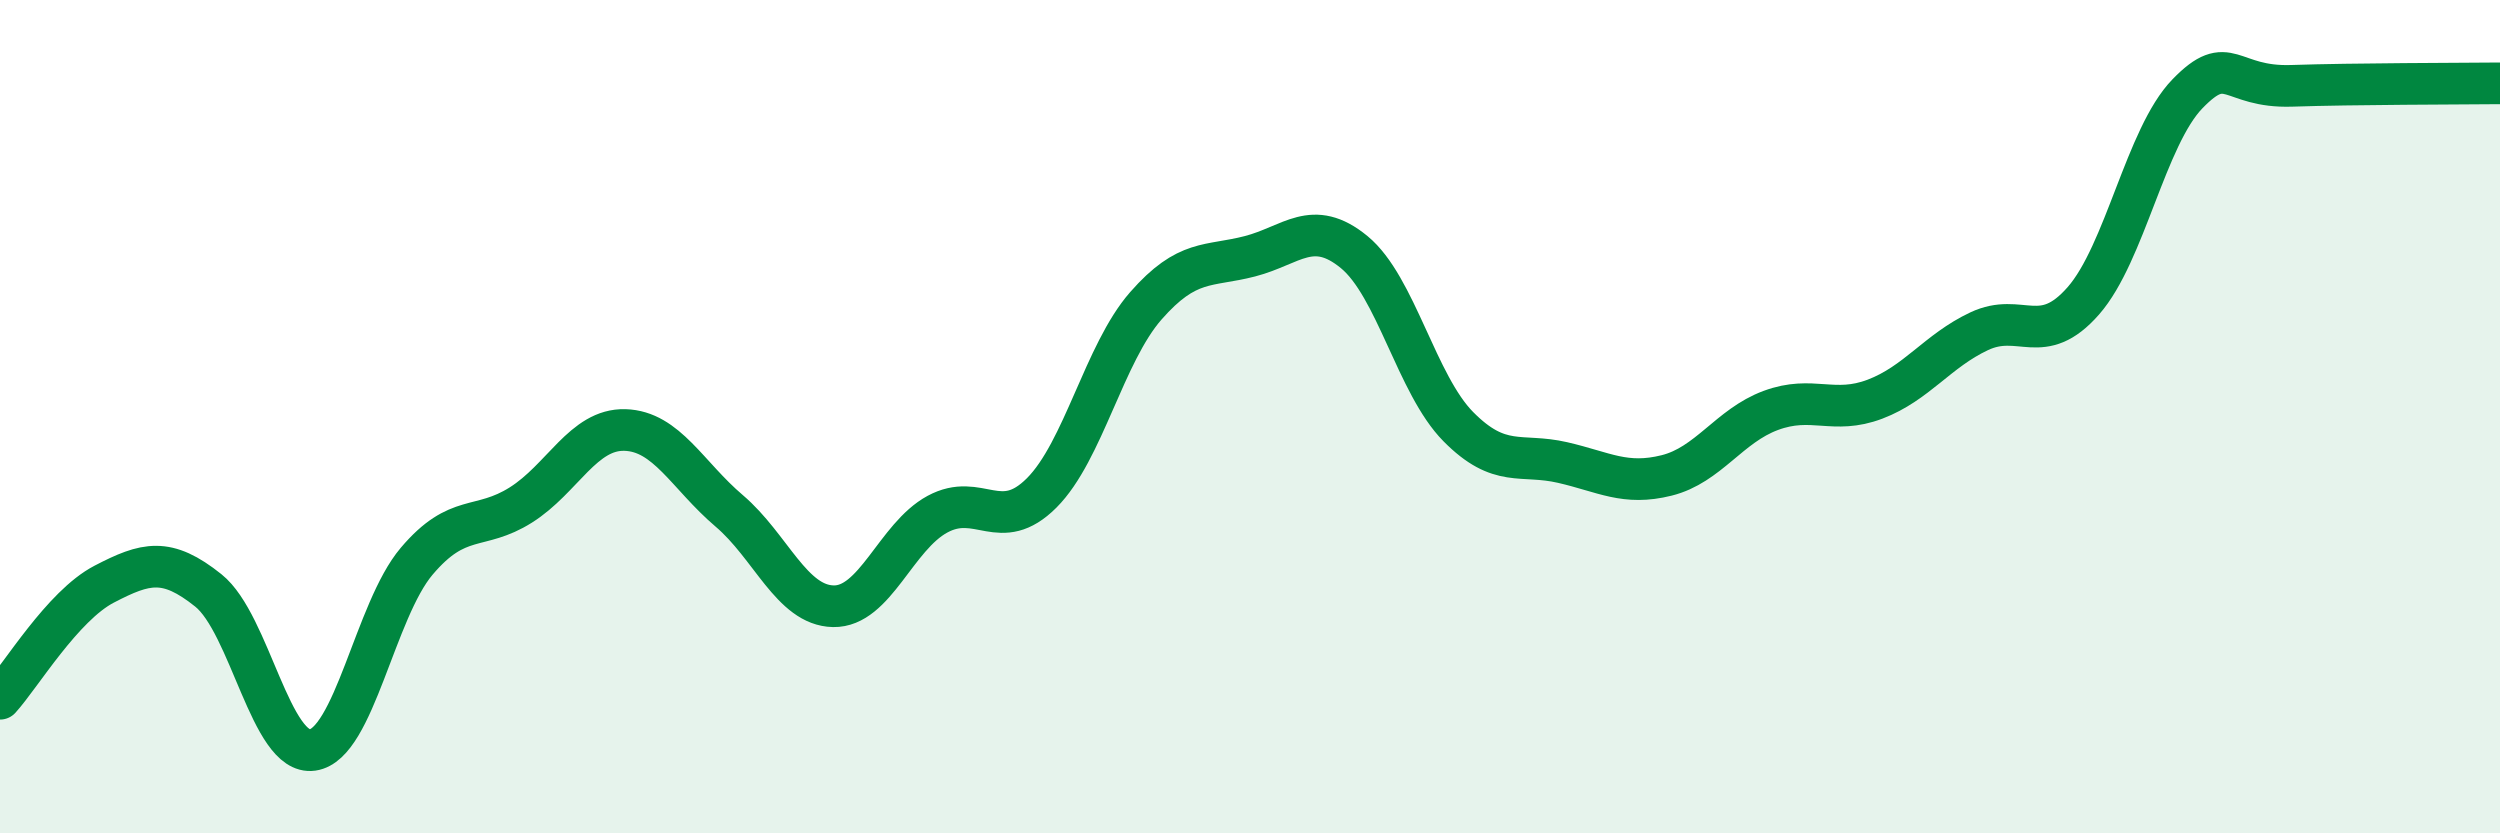
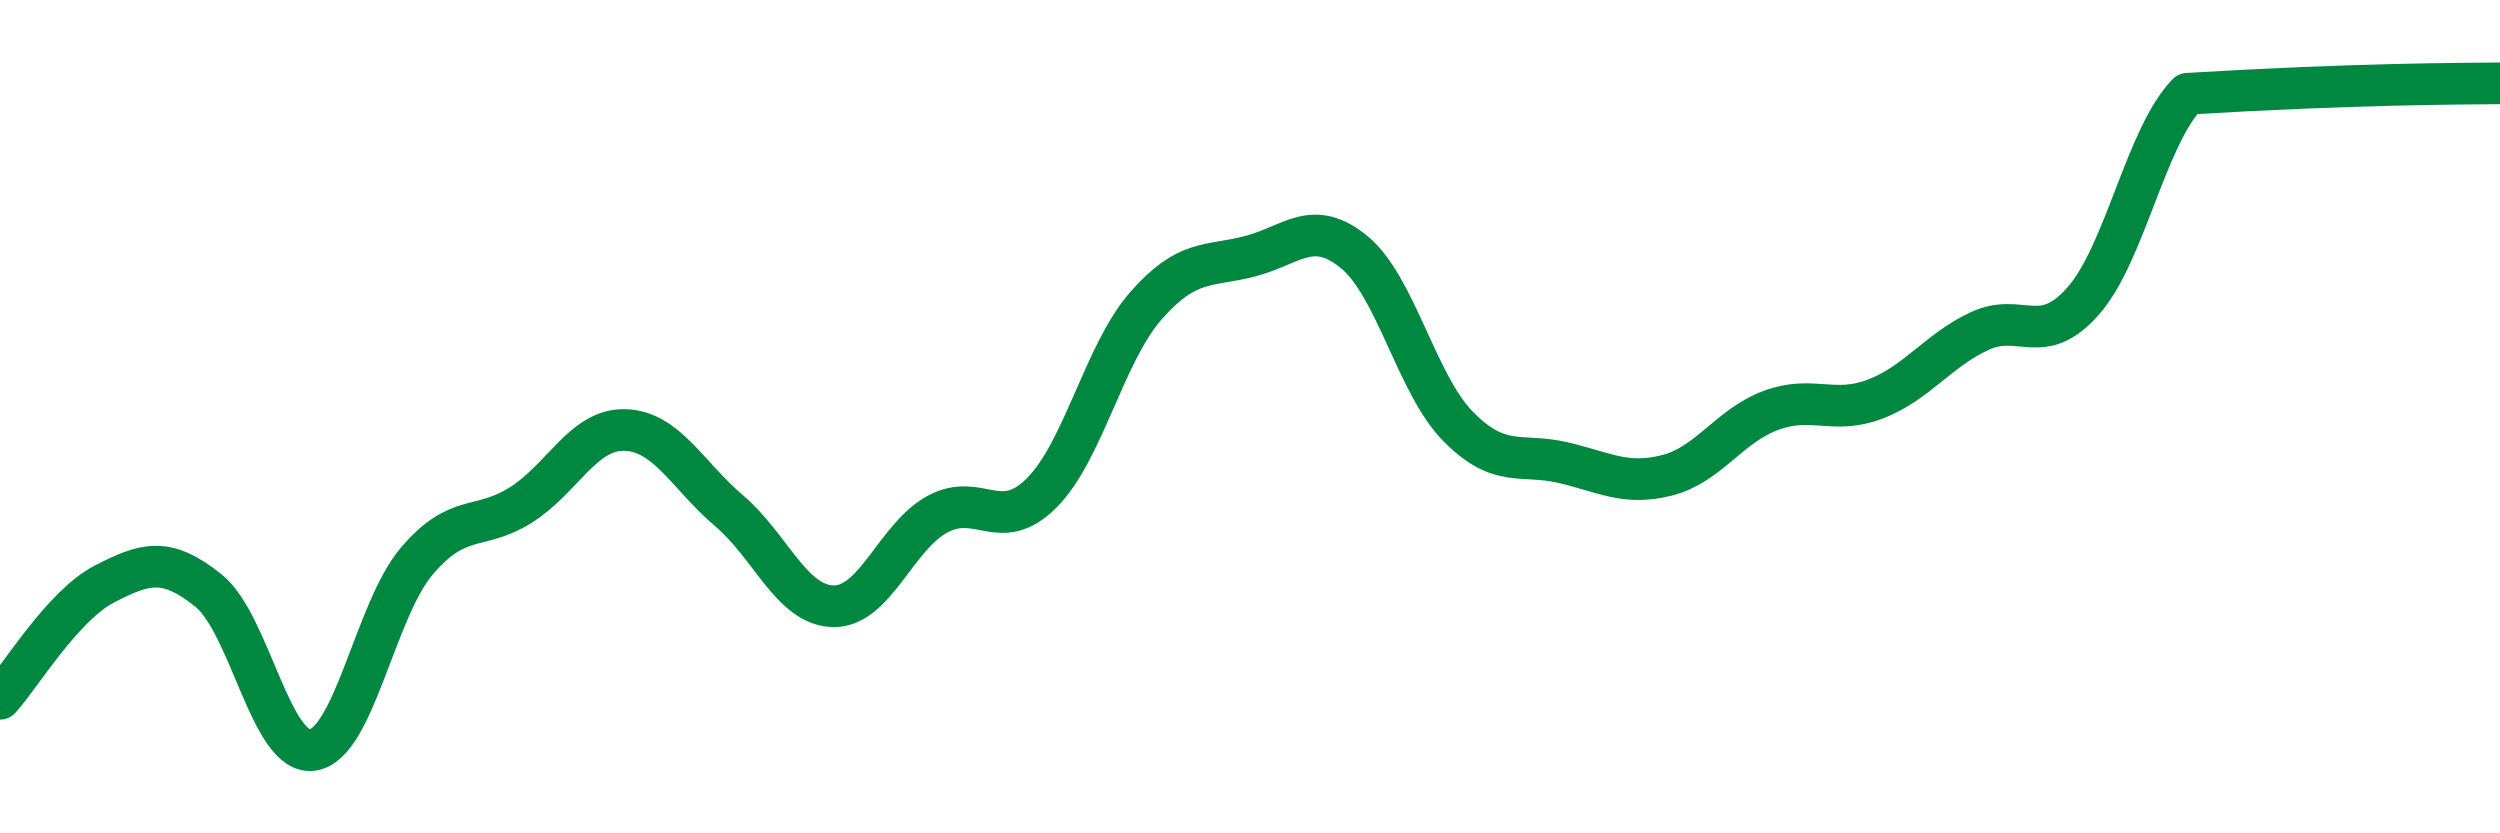
<svg xmlns="http://www.w3.org/2000/svg" width="60" height="20" viewBox="0 0 60 20">
-   <path d="M 0,16.77 C 0.5,16.22 1.5,14.54 2.5,14.02 C 3.5,13.5 4,13.37 5,14.17 C 6,14.97 6.5,18.14 7.5,18 C 8.5,17.86 9,14.65 10,13.47 C 11,12.29 11.5,12.75 12.5,12.12 C 13.5,11.49 14,10.29 15,10.32 C 16,10.35 16.5,11.41 17.5,12.26 C 18.5,13.11 19,14.53 20,14.55 C 21,14.57 21.5,12.88 22.5,12.34 C 23.5,11.8 24,12.83 25,11.83 C 26,10.83 26.5,8.48 27.5,7.34 C 28.5,6.2 29,6.41 30,6.15 C 31,5.89 31.5,5.23 32.5,6.05 C 33.5,6.87 34,9.23 35,10.24 C 36,11.25 36.5,10.87 37.5,11.1 C 38.5,11.33 39,11.66 40,11.41 C 41,11.16 41.5,10.22 42.5,9.85 C 43.5,9.48 44,9.96 45,9.58 C 46,9.2 46.5,8.42 47.5,7.95 C 48.5,7.48 49,8.36 50,7.22 C 51,6.08 51.5,3.28 52.5,2.25 C 53.5,1.22 53.5,2.11 55,2.06 C 56.5,2.01 59,2.01 60,2L60 20L0 20Z" fill="#008740" opacity="0.1" stroke-linecap="round" stroke-linejoin="round" />
-   <path d="M 0,16.77 C 0.5,16.22 1.5,14.54 2.5,14.02 C 3.5,13.5 4,13.37 5,14.17 C 6,14.97 6.5,18.14 7.5,18 C 8.5,17.86 9,14.65 10,13.47 C 11,12.29 11.5,12.75 12.5,12.12 C 13.5,11.49 14,10.29 15,10.32 C 16,10.35 16.5,11.41 17.5,12.26 C 18.5,13.11 19,14.53 20,14.55 C 21,14.57 21.5,12.88 22.5,12.34 C 23.5,11.8 24,12.83 25,11.83 C 26,10.83 26.5,8.48 27.5,7.34 C 28.5,6.2 29,6.41 30,6.15 C 31,5.89 31.5,5.23 32.5,6.05 C 33.5,6.87 34,9.23 35,10.24 C 36,11.25 36.5,10.87 37.5,11.1 C 38.5,11.33 39,11.66 40,11.41 C 41,11.16 41.5,10.22 42.5,9.85 C 43.5,9.48 44,9.96 45,9.58 C 46,9.2 46.5,8.42 47.5,7.95 C 48.5,7.48 49,8.36 50,7.22 C 51,6.08 51.5,3.28 52.5,2.25 C 53.5,1.22 53.5,2.11 55,2.06 C 56.5,2.01 59,2.01 60,2" stroke="#008740" stroke-width="1" fill="none" stroke-linecap="round" stroke-linejoin="round" />
+   <path d="M 0,16.77 C 0.5,16.22 1.5,14.54 2.5,14.02 C 3.5,13.5 4,13.37 5,14.17 C 6,14.97 6.5,18.14 7.5,18 C 8.5,17.86 9,14.65 10,13.47 C 11,12.29 11.5,12.75 12.5,12.12 C 13.5,11.49 14,10.29 15,10.32 C 16,10.35 16.5,11.41 17.5,12.26 C 18.5,13.11 19,14.53 20,14.55 C 21,14.57 21.5,12.88 22.5,12.34 C 23.5,11.8 24,12.83 25,11.83 C 26,10.83 26.5,8.48 27.5,7.34 C 28.5,6.2 29,6.41 30,6.15 C 31,5.89 31.5,5.23 32.5,6.05 C 33.5,6.87 34,9.23 35,10.24 C 36,11.25 36.5,10.87 37.5,11.1 C 38.5,11.33 39,11.66 40,11.41 C 41,11.16 41.5,10.22 42.5,9.85 C 43.5,9.48 44,9.96 45,9.58 C 46,9.2 46.5,8.42 47.5,7.95 C 48.5,7.48 49,8.36 50,7.22 C 51,6.08 51.5,3.28 52.5,2.25 C 56.5,2.01 59,2.01 60,2" stroke="#008740" stroke-width="1" fill="none" stroke-linecap="round" stroke-linejoin="round" />
</svg>